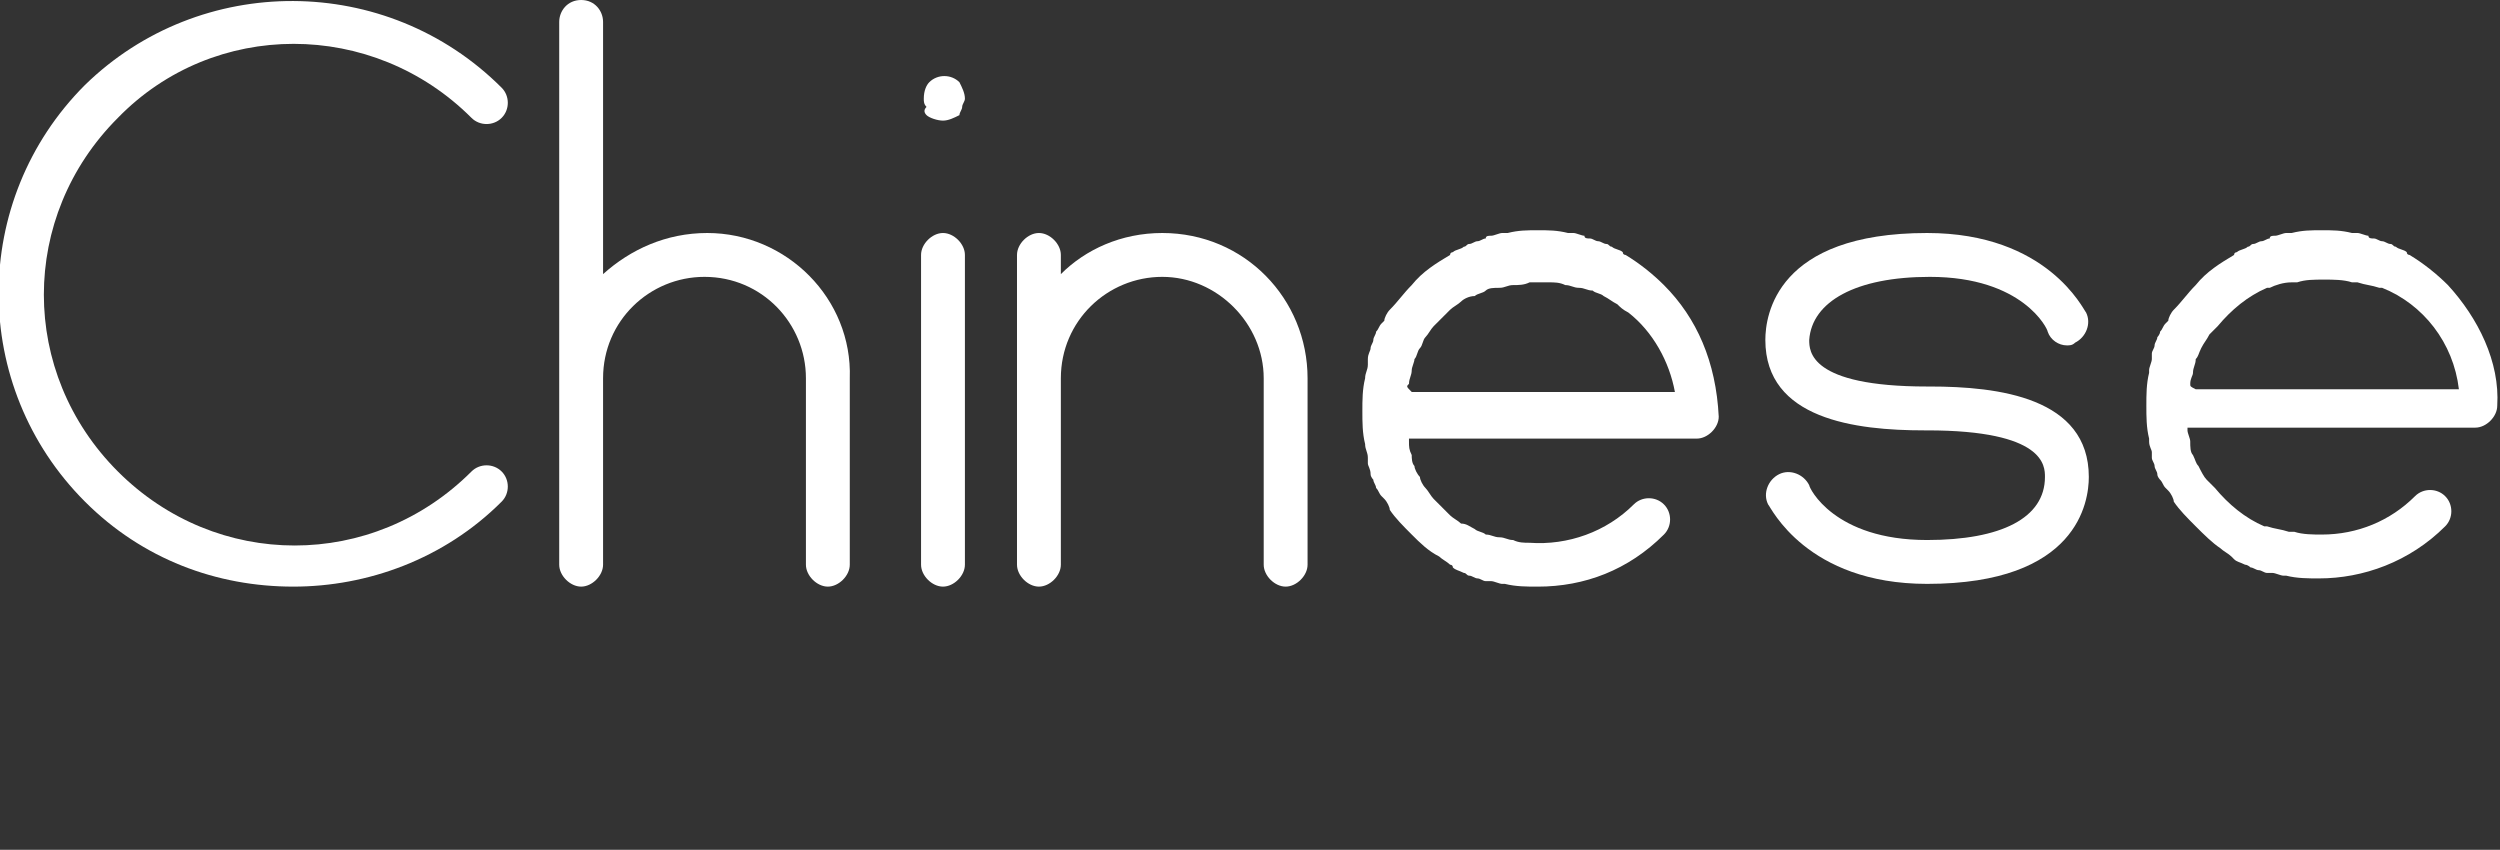
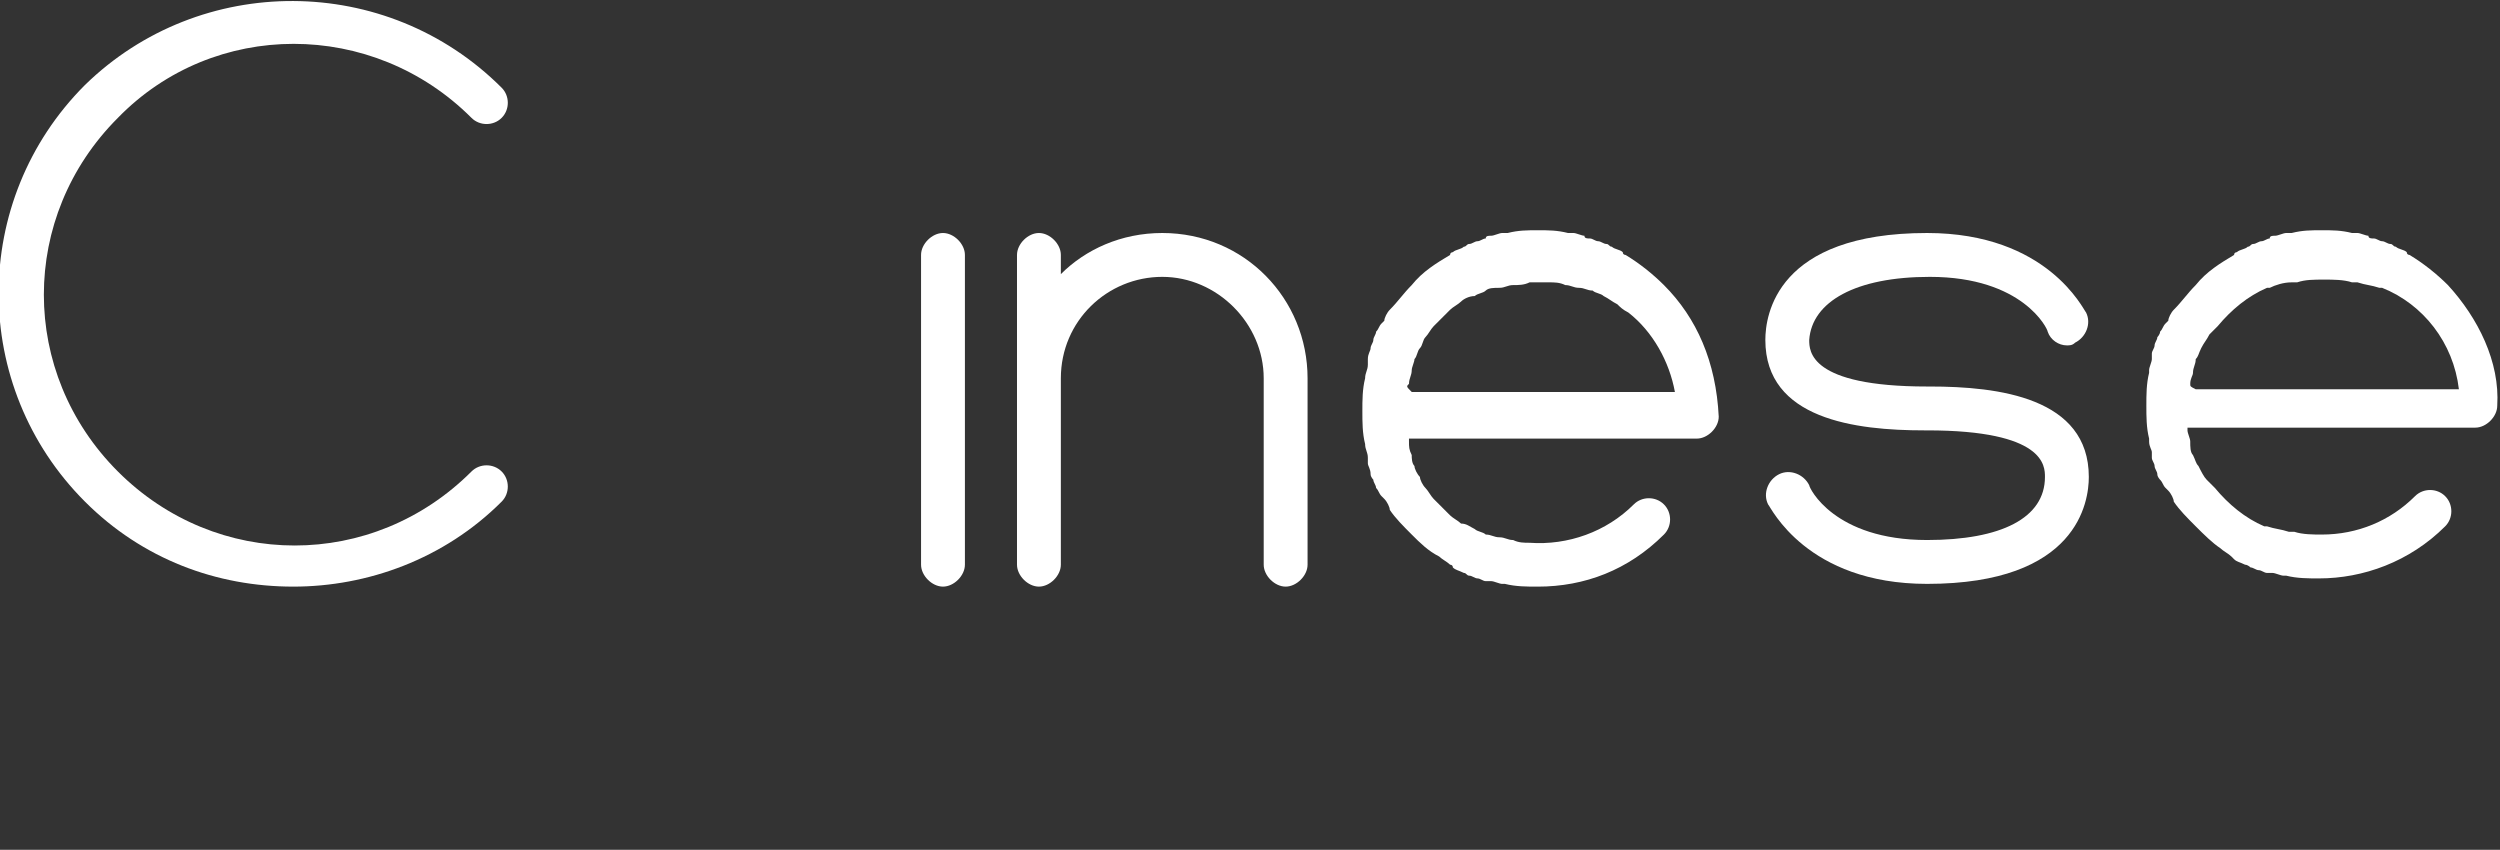
<svg xmlns="http://www.w3.org/2000/svg" version="1.1" id="レイヤー_1" x="0px" y="0px" viewBox="0 0 91.2 31" style="enable-background:new 0 0 91.2 31;" xml:space="preserve">
  <rect x="0" y="0" width="91.2" height="31" fill="#333333" stroke="none" />
  <style type="text/css">
	.st0{fill:#FFFFFF;}
</style>
  <g>
    <path class="st0" d="M17.2,4.3c0.3,0.3,0.8,0.3,1.1,0c0.3-0.3,0.3-0.8,0-1.1C14.1-1,7.3-1,3.1,3.1c-4.2,4.2-4.2,11,0,15.2   c2.1,2.1,4.8,3.1,7.6,3.1c2.7,0,5.5-1,7.6-3.1c0.3-0.3,0.3-0.8,0-1.1c-0.3-0.3-0.8-0.3-1.1,0c-3.6,3.6-9.3,3.6-12.9,0   c-3.6-3.6-3.6-9.3,0-12.9C7.8,0.7,13.6,0.7,17.2,4.3z" />
-     <path class="st0" d="M25.8,8.5C24.3,8.5,23,9.1,22,10V0.8C22,0.4,21.7,0,21.2,0s-0.8,0.4-0.8,0.8v13v6.8c0,0.4,0.4,0.8,0.8,0.8   s0.8-0.4,0.8-0.8v-6.8c0-2.1,1.7-3.7,3.7-3.7c2.1,0,3.7,1.7,3.7,3.7v6.8c0,0.4,0.4,0.8,0.8,0.8s0.8-0.4,0.8-0.8v-6.8   C31.1,10.9,28.7,8.5,25.8,8.5z" />
  </g>
-   <path class="st0" d="M33.8,4.2c0.1,0.1,0.4,0.2,0.6,0.2c0.2,0,0.4-0.1,0.6-0.2C35,4.1,35.1,4,35.1,3.9c0-0.1,0.1-0.2,0.1-0.3  c0-0.2-0.1-0.4-0.2-0.6c-0.3-0.3-0.8-0.3-1.1,0c-0.1,0.1-0.2,0.3-0.2,0.6c0,0.1,0,0.2,0.1,0.3C33.7,4,33.7,4.1,33.8,4.2z" />
  <path class="st0" d="M34.4,8.5c-0.4,0-0.8,0.4-0.8,0.8v11.3c0,0.4,0.4,0.8,0.8,0.8s0.8-0.4,0.8-0.8V9.3C35.2,8.9,34.8,8.5,34.4,8.5z  " />
  <path class="st0" d="M70.4,10.1c3.4,0,4.3,1.9,4.3,2c0.1,0.3,0.4,0.5,0.7,0.5c0.1,0,0.2,0,0.3-0.1c0.4-0.2,0.6-0.7,0.4-1.1  c-0.1-0.1-1.4-2.9-5.8-2.9c-5.5,0-5.9,3-5.9,3.9c0,2.9,3.3,3.3,5.8,3.3c0,0,0.1,0,0.1,0c4.3,0,4.3,1.3,4.3,1.7  c0,1.5-1.6,2.3-4.3,2.3c-3.4,0-4.3-1.9-4.3-2c-0.2-0.4-0.7-0.6-1.1-0.4c-0.4,0.2-0.6,0.7-0.4,1.1c0.1,0.1,1.4,2.9,5.8,2.9  c5.5,0,5.9-3,5.9-3.9c0-2.9-3.3-3.3-5.8-3.3c0,0-0.1,0-0.1,0c-4.3,0-4.3-1.3-4.3-1.7C66.1,11,67.7,10.1,70.4,10.1z" />
  <path class="st0" d="M60.7,10.4c-0.4-0.4-0.9-0.8-1.4-1.1c0,0-0.1,0-0.1-0.1c-0.1-0.1-0.3-0.1-0.4-0.2c-0.1,0-0.1-0.1-0.2-0.1  c-0.1,0-0.2-0.1-0.3-0.1c-0.1,0-0.2-0.1-0.3-0.1c-0.1,0-0.2,0-0.2-0.1c-0.1,0-0.3-0.1-0.4-0.1c-0.1,0-0.1,0-0.2,0  c-0.4-0.1-0.7-0.1-1.1-0.1c-0.4,0-0.7,0-1.1,0.1c-0.1,0-0.1,0-0.2,0c-0.1,0-0.3,0.1-0.4,0.1c-0.1,0-0.2,0-0.2,0.1  c-0.1,0-0.2,0.1-0.3,0.1c-0.1,0-0.2,0.1-0.3,0.1c-0.1,0-0.1,0.1-0.2,0.1c-0.1,0.1-0.3,0.1-0.4,0.2c0,0-0.1,0-0.1,0.1  c-0.5,0.3-1,0.6-1.4,1.1c-0.3,0.3-0.5,0.6-0.8,0.9c0,0,0,0,0,0c-0.1,0.1-0.2,0.3-0.2,0.4c0,0-0.1,0.1-0.1,0.1  c-0.1,0.1-0.1,0.2-0.2,0.3c0,0.1-0.1,0.2-0.1,0.3c0,0.1-0.1,0.2-0.1,0.3c0,0.1-0.1,0.2-0.1,0.4c0,0.1,0,0.1,0,0.2  c0,0.2-0.1,0.3-0.1,0.5c0,0,0,0,0,0c-0.1,0.4-0.1,0.8-0.1,1.2s0,0.8,0.1,1.2c0,0,0,0,0,0c0,0.2,0.1,0.3,0.1,0.5c0,0.1,0,0.1,0,0.2  c0,0.1,0.1,0.2,0.1,0.4c0,0.1,0.1,0.2,0.1,0.2c0,0.1,0.1,0.2,0.1,0.3c0.1,0.1,0.1,0.2,0.2,0.3c0,0,0.1,0.1,0.1,0.1  c0.1,0.1,0.2,0.3,0.2,0.4c0,0,0,0,0,0c0.2,0.3,0.5,0.6,0.8,0.9c0.3,0.3,0.6,0.6,1,0.8c0,0,0,0,0,0c0.1,0.1,0.3,0.2,0.4,0.3  c0,0,0.1,0,0.1,0.1c0.1,0.1,0.2,0.1,0.4,0.2c0.1,0,0.1,0.1,0.2,0.1c0.1,0,0.2,0.1,0.3,0.1c0.1,0,0.2,0.1,0.3,0.1c0.1,0,0.1,0,0.2,0  c0.1,0,0.3,0.1,0.4,0.1c0,0,0,0,0.1,0c0.4,0.1,0.8,0.1,1.2,0.1c0,0,0,0,0,0c1.7,0,3.3-0.6,4.6-1.9c0.3-0.3,0.3-0.8,0-1.1  c-0.3-0.3-0.8-0.3-1.1,0c-1,1-2.4,1.5-3.8,1.4c-0.2,0-0.4,0-0.6-0.1c-0.2,0-0.3-0.1-0.5-0.1c-0.2,0-0.3-0.1-0.5-0.1  c-0.1-0.1-0.3-0.1-0.4-0.2c-0.2-0.1-0.3-0.2-0.5-0.2c-0.1-0.1-0.3-0.2-0.4-0.3c-0.2-0.2-0.4-0.4-0.6-0.6c-0.1-0.1-0.2-0.3-0.3-0.4  c-0.1-0.1-0.2-0.3-0.2-0.4c-0.1-0.1-0.2-0.3-0.2-0.4c-0.1-0.1-0.1-0.3-0.1-0.4c-0.1-0.2-0.1-0.3-0.1-0.5c0,0,0-0.1,0-0.1h10.5  c0.4,0,0.8-0.4,0.8-0.8C62.6,13.2,61.9,11.6,60.7,10.4C60.7,10.4,60.7,10.4,60.7,10.4z M51.4,14c0-0.2,0.1-0.3,0.1-0.5  c0-0.1,0.1-0.3,0.1-0.4c0.1-0.1,0.1-0.3,0.2-0.4c0.1-0.1,0.1-0.3,0.2-0.4c0.1-0.1,0.2-0.3,0.3-0.4c0.2-0.2,0.4-0.4,0.6-0.6  c0.1-0.1,0.3-0.2,0.4-0.3c0.1-0.1,0.3-0.2,0.5-0.2c0.1-0.1,0.3-0.1,0.4-0.2c0.1-0.1,0.3-0.1,0.5-0.1c0.2,0,0.3-0.1,0.5-0.1  c0.2,0,0.4,0,0.6-0.1c0.2,0,0.5,0,0.7,0c0.2,0,0.4,0,0.6,0.1c0.2,0,0.3,0.1,0.5,0.1c0.2,0,0.3,0.1,0.5,0.1c0.1,0.1,0.3,0.1,0.4,0.2  c0.2,0.1,0.3,0.2,0.5,0.3c0.1,0.1,0.2,0.2,0.4,0.3c0.9,0.7,1.5,1.8,1.7,2.9h-9.6C51.3,14.1,51.3,14.1,51.4,14z" />
  <path class="st0" d="M89.3,10.4C89.3,10.4,89.3,10.4,89.3,10.4c-0.4-0.4-0.9-0.8-1.4-1.1c0,0-0.1,0-0.1-0.1  c-0.1-0.1-0.3-0.1-0.4-0.2c-0.1,0-0.1-0.1-0.2-0.1c-0.1,0-0.2-0.1-0.3-0.1c-0.1,0-0.2-0.1-0.3-0.1c-0.1,0-0.2,0-0.2-0.1  c-0.1,0-0.3-0.1-0.4-0.1c-0.1,0-0.1,0-0.2,0c-0.4-0.1-0.7-0.1-1.1-0.1s-0.7,0-1.1,0.1c-0.1,0-0.1,0-0.2,0c-0.1,0-0.3,0.1-0.4,0.1  c-0.1,0-0.2,0-0.2,0.1c-0.1,0-0.2,0.1-0.3,0.1c-0.1,0-0.2,0.1-0.3,0.1c-0.1,0-0.1,0.1-0.2,0.1c-0.1,0.1-0.3,0.1-0.4,0.2  c0,0-0.1,0-0.1,0.1c-0.5,0.3-1,0.6-1.4,1.1c-0.3,0.3-0.5,0.6-0.8,0.9c0,0,0,0,0,0c-0.1,0.1-0.2,0.3-0.2,0.4c0,0-0.1,0.1-0.1,0.1  c-0.1,0.1-0.1,0.2-0.2,0.3c0,0.1-0.1,0.2-0.1,0.2c0,0.1-0.1,0.2-0.1,0.3c0,0.1-0.1,0.2-0.1,0.3c0,0.1,0,0.1,0,0.2  c0,0.1-0.1,0.3-0.1,0.4c0,0,0,0.1,0,0.1c-0.1,0.4-0.1,0.8-0.1,1.2s0,0.8,0.1,1.2c0,0,0,0.1,0,0.1c0,0.2,0.1,0.3,0.1,0.4  c0,0.1,0,0.1,0,0.2c0,0.1,0.1,0.2,0.1,0.3c0,0.1,0.1,0.2,0.1,0.3c0,0.1,0.1,0.2,0.1,0.2c0.1,0.1,0.1,0.2,0.2,0.3  c0,0,0.1,0.1,0.1,0.1c0.1,0.1,0.2,0.3,0.2,0.4c0,0,0,0,0,0c0.2,0.3,0.5,0.6,0.8,0.9c0.3,0.3,0.6,0.6,0.9,0.8c0,0,0,0,0,0  c0.1,0.1,0.3,0.2,0.4,0.3c0,0,0.1,0.1,0.1,0.1c0.1,0.1,0.2,0.1,0.4,0.2c0.1,0,0.2,0.1,0.2,0.1c0.1,0,0.2,0.1,0.3,0.1  c0.1,0,0.2,0.1,0.3,0.1c0.1,0,0.1,0,0.2,0c0.1,0,0.3,0.1,0.4,0.1c0,0,0,0,0.1,0c0.4,0.1,0.8,0.1,1.2,0.1c0,0,0,0,0,0  c1.6,0,3.3-0.6,4.6-1.9c0.3-0.3,0.3-0.8,0-1.1s-0.8-0.3-1.1,0c-0.9,0.9-2.1,1.4-3.4,1.4c-0.3,0-0.7,0-1-0.1c-0.1,0-0.1,0-0.2,0  c-0.3-0.1-0.5-0.1-0.8-0.2c0,0,0,0-0.1,0c-0.7-0.3-1.3-0.8-1.8-1.4c-0.1-0.1-0.2-0.2-0.3-0.3c-0.1-0.1-0.2-0.3-0.3-0.5  c-0.1-0.1-0.1-0.2-0.2-0.4c-0.1-0.1-0.1-0.3-0.1-0.5c0-0.1-0.1-0.3-0.1-0.4c0,0,0-0.1,0-0.1h10.5c0.4,0,0.8-0.4,0.8-0.8  C91.2,13.2,90.4,11.6,89.3,10.4z M79.9,14c0-0.2,0.1-0.3,0.1-0.4c0-0.2,0.1-0.3,0.1-0.5c0.1-0.1,0.1-0.2,0.2-0.4  c0.1-0.2,0.2-0.3,0.3-0.5c0.1-0.1,0.2-0.2,0.3-0.3c0.5-0.6,1.1-1.1,1.8-1.4c0,0,0,0,0.1,0c0.2-0.1,0.5-0.2,0.8-0.2  c0.1,0,0.1,0,0.2,0c0.3-0.1,0.6-0.1,1-0.1c0.3,0,0.7,0,1,0.1c0.1,0,0.1,0,0.2,0c0.3,0.1,0.5,0.1,0.8,0.2c0,0,0,0,0.1,0  c1.5,0.6,2.6,2,2.8,3.7h-9.6C79.9,14.1,79.9,14.1,79.9,14z" />
  <path class="st0" d="M42.4,8.5c-1.5,0-2.8,0.6-3.7,1.5V9.3c0-0.4-0.4-0.8-0.8-0.8s-0.8,0.4-0.8,0.8v4.5v6.8c0,0.4,0.4,0.8,0.8,0.8  s0.8-0.4,0.8-0.8v-6.8c0-2.1,1.7-3.7,3.7-3.7s3.7,1.7,3.7,3.7v6.8c0,0.4,0.4,0.8,0.8,0.8s0.8-0.4,0.8-0.8v-6.8  C47.7,10.9,45.4,8.5,42.4,8.5z" />
</svg>